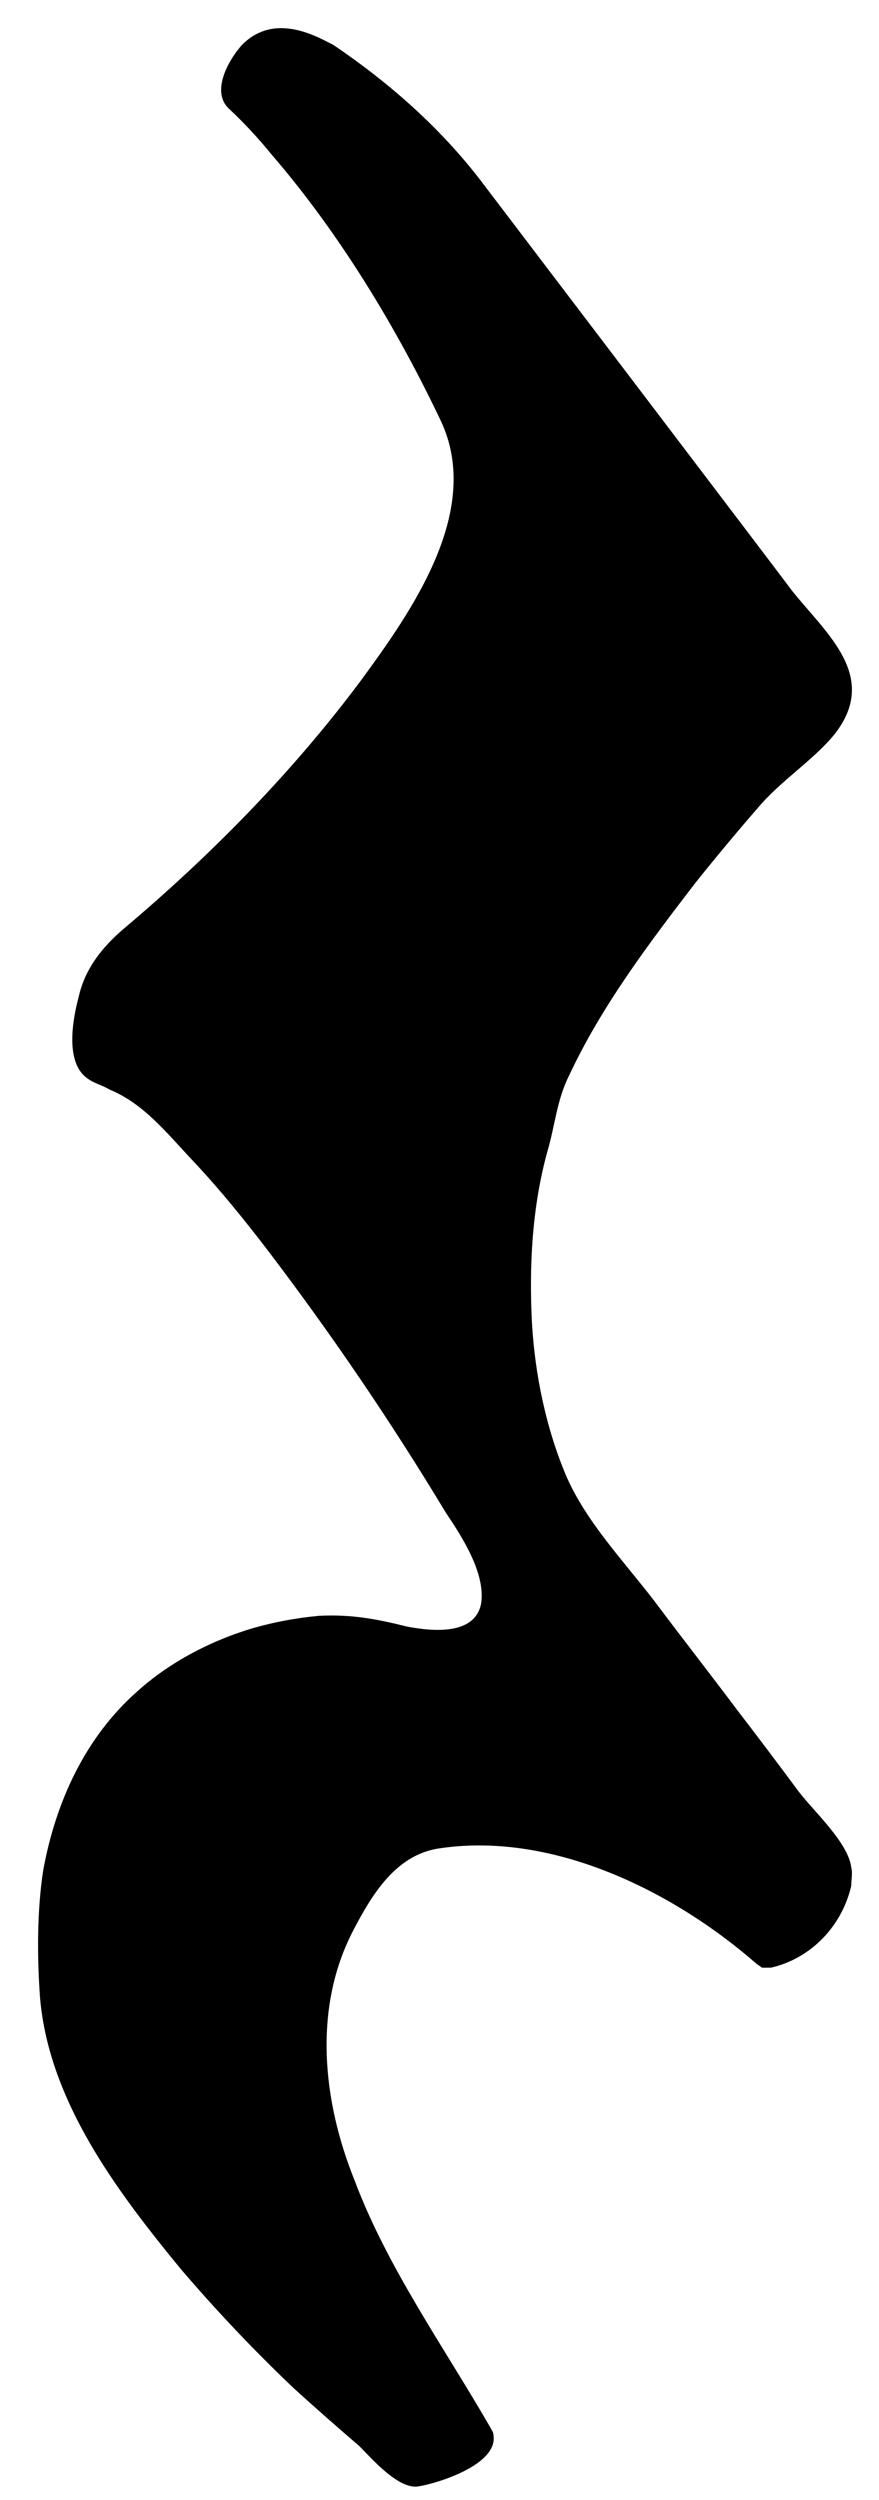
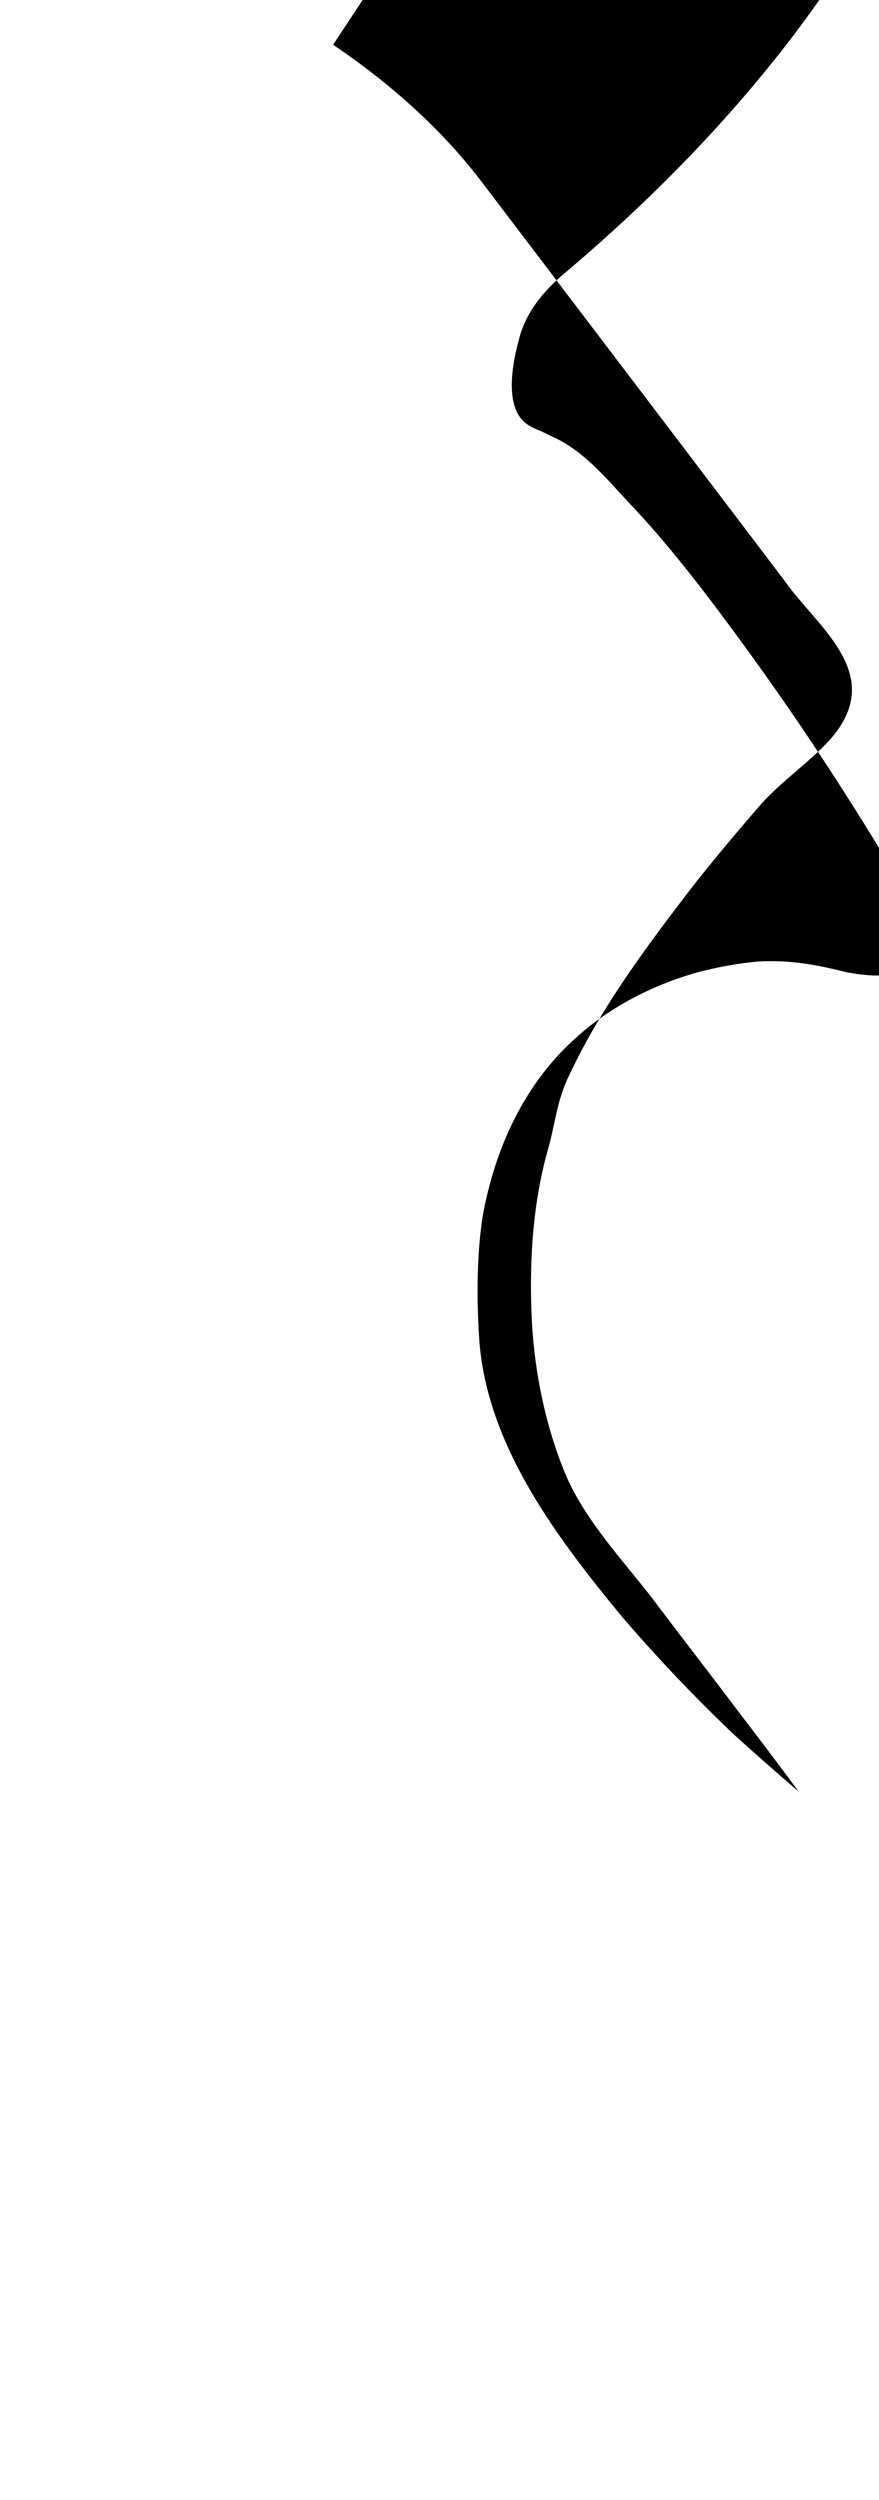
<svg xmlns="http://www.w3.org/2000/svg" version="1.2" viewBox="0 0 57 162" width="57" height="162">
  <title>note</title>
  <style> .s0 { fill: #000000 } </style>
  <g id="note">
    <g id="&lt;Group&gt;">
      <g id="&lt;Group&gt;">
-         <path id="&lt;Path&gt;" class="s0" d="m21.6 2.9c3.7 2.5 7.1 5.5 9.8 9.1 0 0 19.7 25.9 19.9 26.2 2.2 2.8 5.8 5.6 2.8 9.4-1.4 1.7-3.5 3-5 4.8q-2 2.3-4 4.8c-3 3.9-6.1 8-8.2 12.5-0.8 1.6-0.9 3.2-1.4 4.9-1 3.6-1.2 7.5-1 11.2 0.2 3.3 0.9 6.7 2.2 9.8 1.3 3 3.7 5.5 5.7 8.1 1.8 2.4 3.6 4.7 5.4 7.1q2 2.6 4 5.3c1 1.3 3.2 3.3 3.4 4.9 0.1 0.4 0 0.8 0 1.2-0.6 2.6-2.6 4.7-5.2 5.3-0.2 0-0.4 0-0.6 0-0.1-0.1-0.3-0.2-0.4-0.3-5.4-4.7-13.3-8.6-20.7-7.4-2.7 0.5-4.2 3-5.4 5.3-2.6 5-2 11 0.1 16.2 2.1 5.6 5.8 10.8 8.8 16 0.1 0.2 0.2 0.3 0.2 0.5 0.3 1.9-3.6 3.1-4.8 3.3-1.3 0.3-3.1-1.8-3.9-2.6q-2.1-1.8-4.2-3.7-3.9-3.7-7.4-7.8c-4.1-5-8.5-10.8-9.1-17.5-0.2-2.7-0.2-5.7 0.2-8.3 0.8-4.4 2.7-8.6 6.1-11.6 2.1-1.9 4.8-3.3 7.5-4.1q2.1-0.6 4.3-0.8c2.1-0.1 3.7 0.2 5.7 0.7 1.6 0.3 4.4 0.6 4.8-1.5 0.3-2-1.3-4.4-2.3-5.9-3.5-5.8-7.3-11.4-11.4-16.8-1.6-2.1-3.3-4.2-5.1-6.1-1.6-1.7-3.1-3.6-5.3-4.5-0.5-0.3-1-0.4-1.4-0.7-1.5-1-1-3.8-0.6-5.3 0.4-1.8 1.5-3.2 2.9-4.4 5.7-4.8 11-10.2 15.4-16.1 3.3-4.5 7.9-11 5.2-16.8-2.9-6.1-6.6-12.2-11-17.3q-1.3-1.6-2.8-3c-1.1-1.1 0-3.1 0.9-4.1 1.6-1.6 3.6-1.2 5.5-0.2z" />
+         <path id="&lt;Path&gt;" class="s0" d="m21.6 2.9c3.7 2.5 7.1 5.5 9.8 9.1 0 0 19.7 25.9 19.9 26.2 2.2 2.8 5.8 5.6 2.8 9.4-1.4 1.7-3.5 3-5 4.8q-2 2.3-4 4.8c-3 3.9-6.1 8-8.2 12.5-0.8 1.6-0.9 3.2-1.4 4.9-1 3.6-1.2 7.5-1 11.2 0.2 3.3 0.9 6.7 2.2 9.8 1.3 3 3.7 5.5 5.7 8.1 1.8 2.4 3.6 4.7 5.4 7.1q2 2.6 4 5.3q-2.1-1.8-4.2-3.7-3.9-3.7-7.4-7.8c-4.1-5-8.5-10.8-9.1-17.5-0.2-2.7-0.2-5.7 0.2-8.3 0.8-4.4 2.7-8.6 6.1-11.6 2.1-1.9 4.8-3.3 7.5-4.1q2.1-0.6 4.3-0.8c2.1-0.1 3.7 0.2 5.7 0.7 1.6 0.3 4.4 0.6 4.8-1.5 0.3-2-1.3-4.4-2.3-5.9-3.5-5.8-7.3-11.4-11.4-16.8-1.6-2.1-3.3-4.2-5.1-6.1-1.6-1.7-3.1-3.6-5.3-4.5-0.5-0.3-1-0.4-1.4-0.7-1.5-1-1-3.8-0.6-5.3 0.4-1.8 1.5-3.2 2.9-4.4 5.7-4.8 11-10.2 15.4-16.1 3.3-4.5 7.9-11 5.2-16.8-2.9-6.1-6.6-12.2-11-17.3q-1.3-1.6-2.8-3c-1.1-1.1 0-3.1 0.9-4.1 1.6-1.6 3.6-1.2 5.5-0.2z" />
      </g>
    </g>
  </g>
</svg>